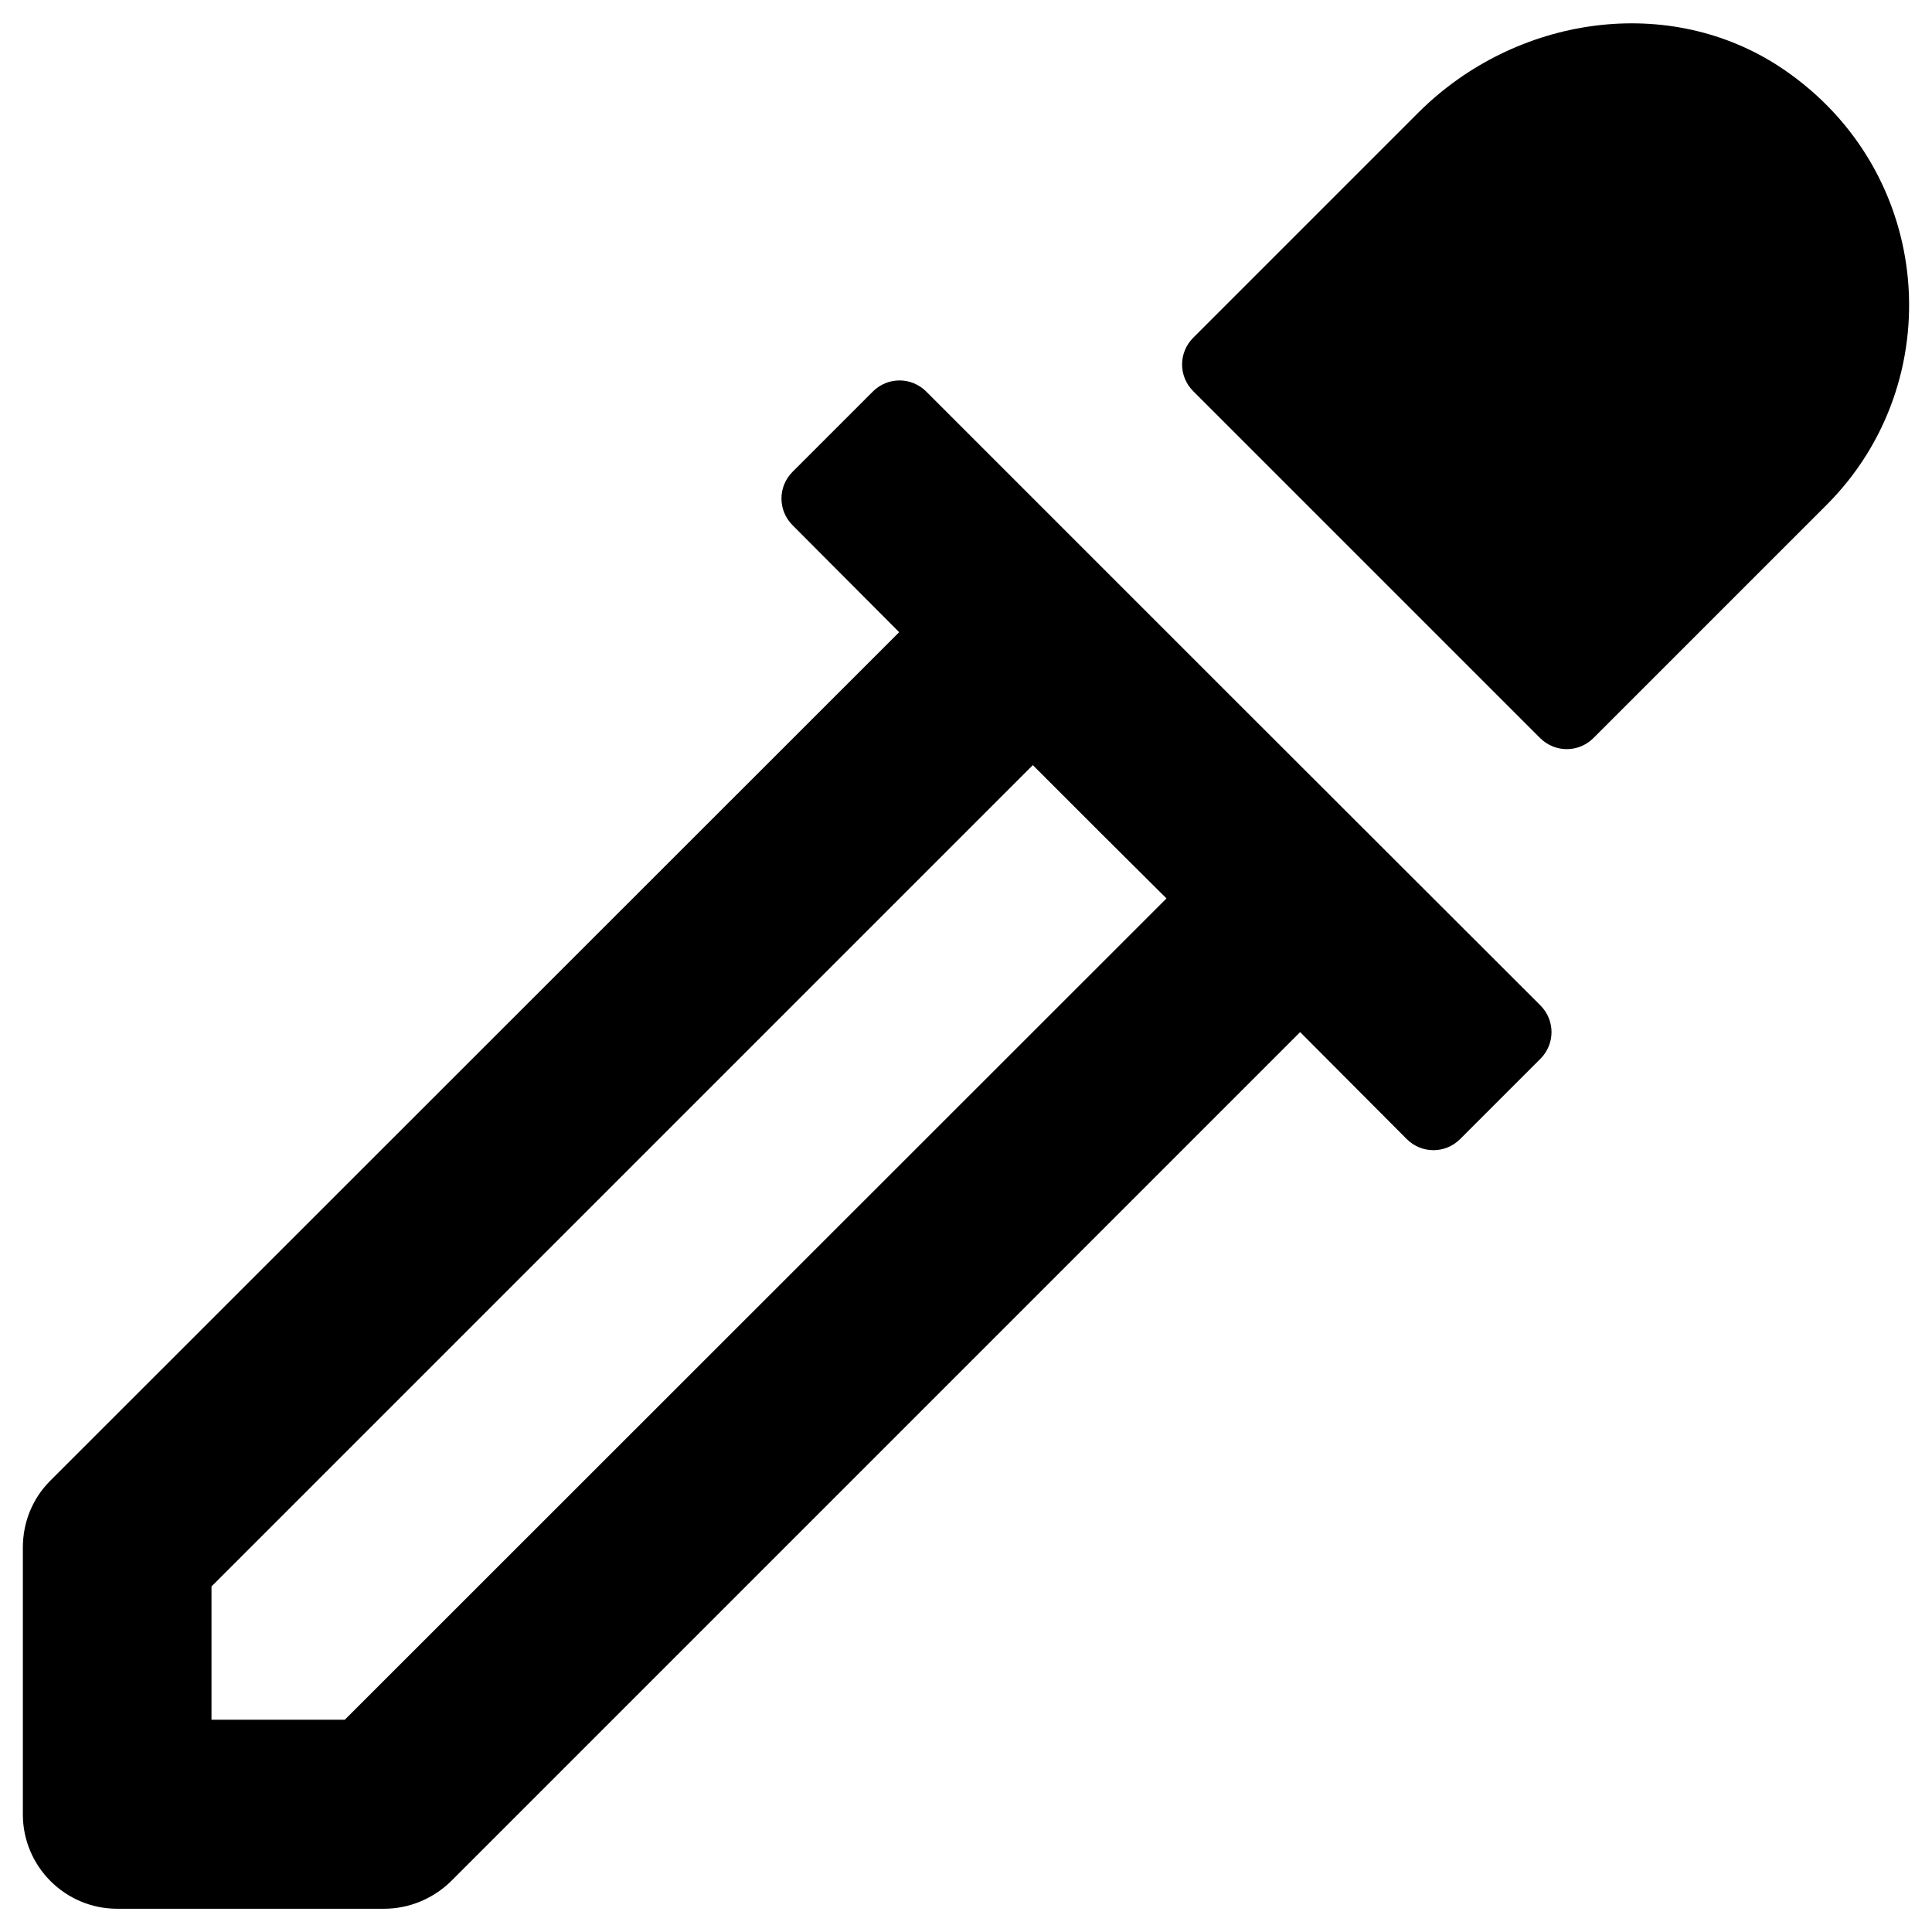
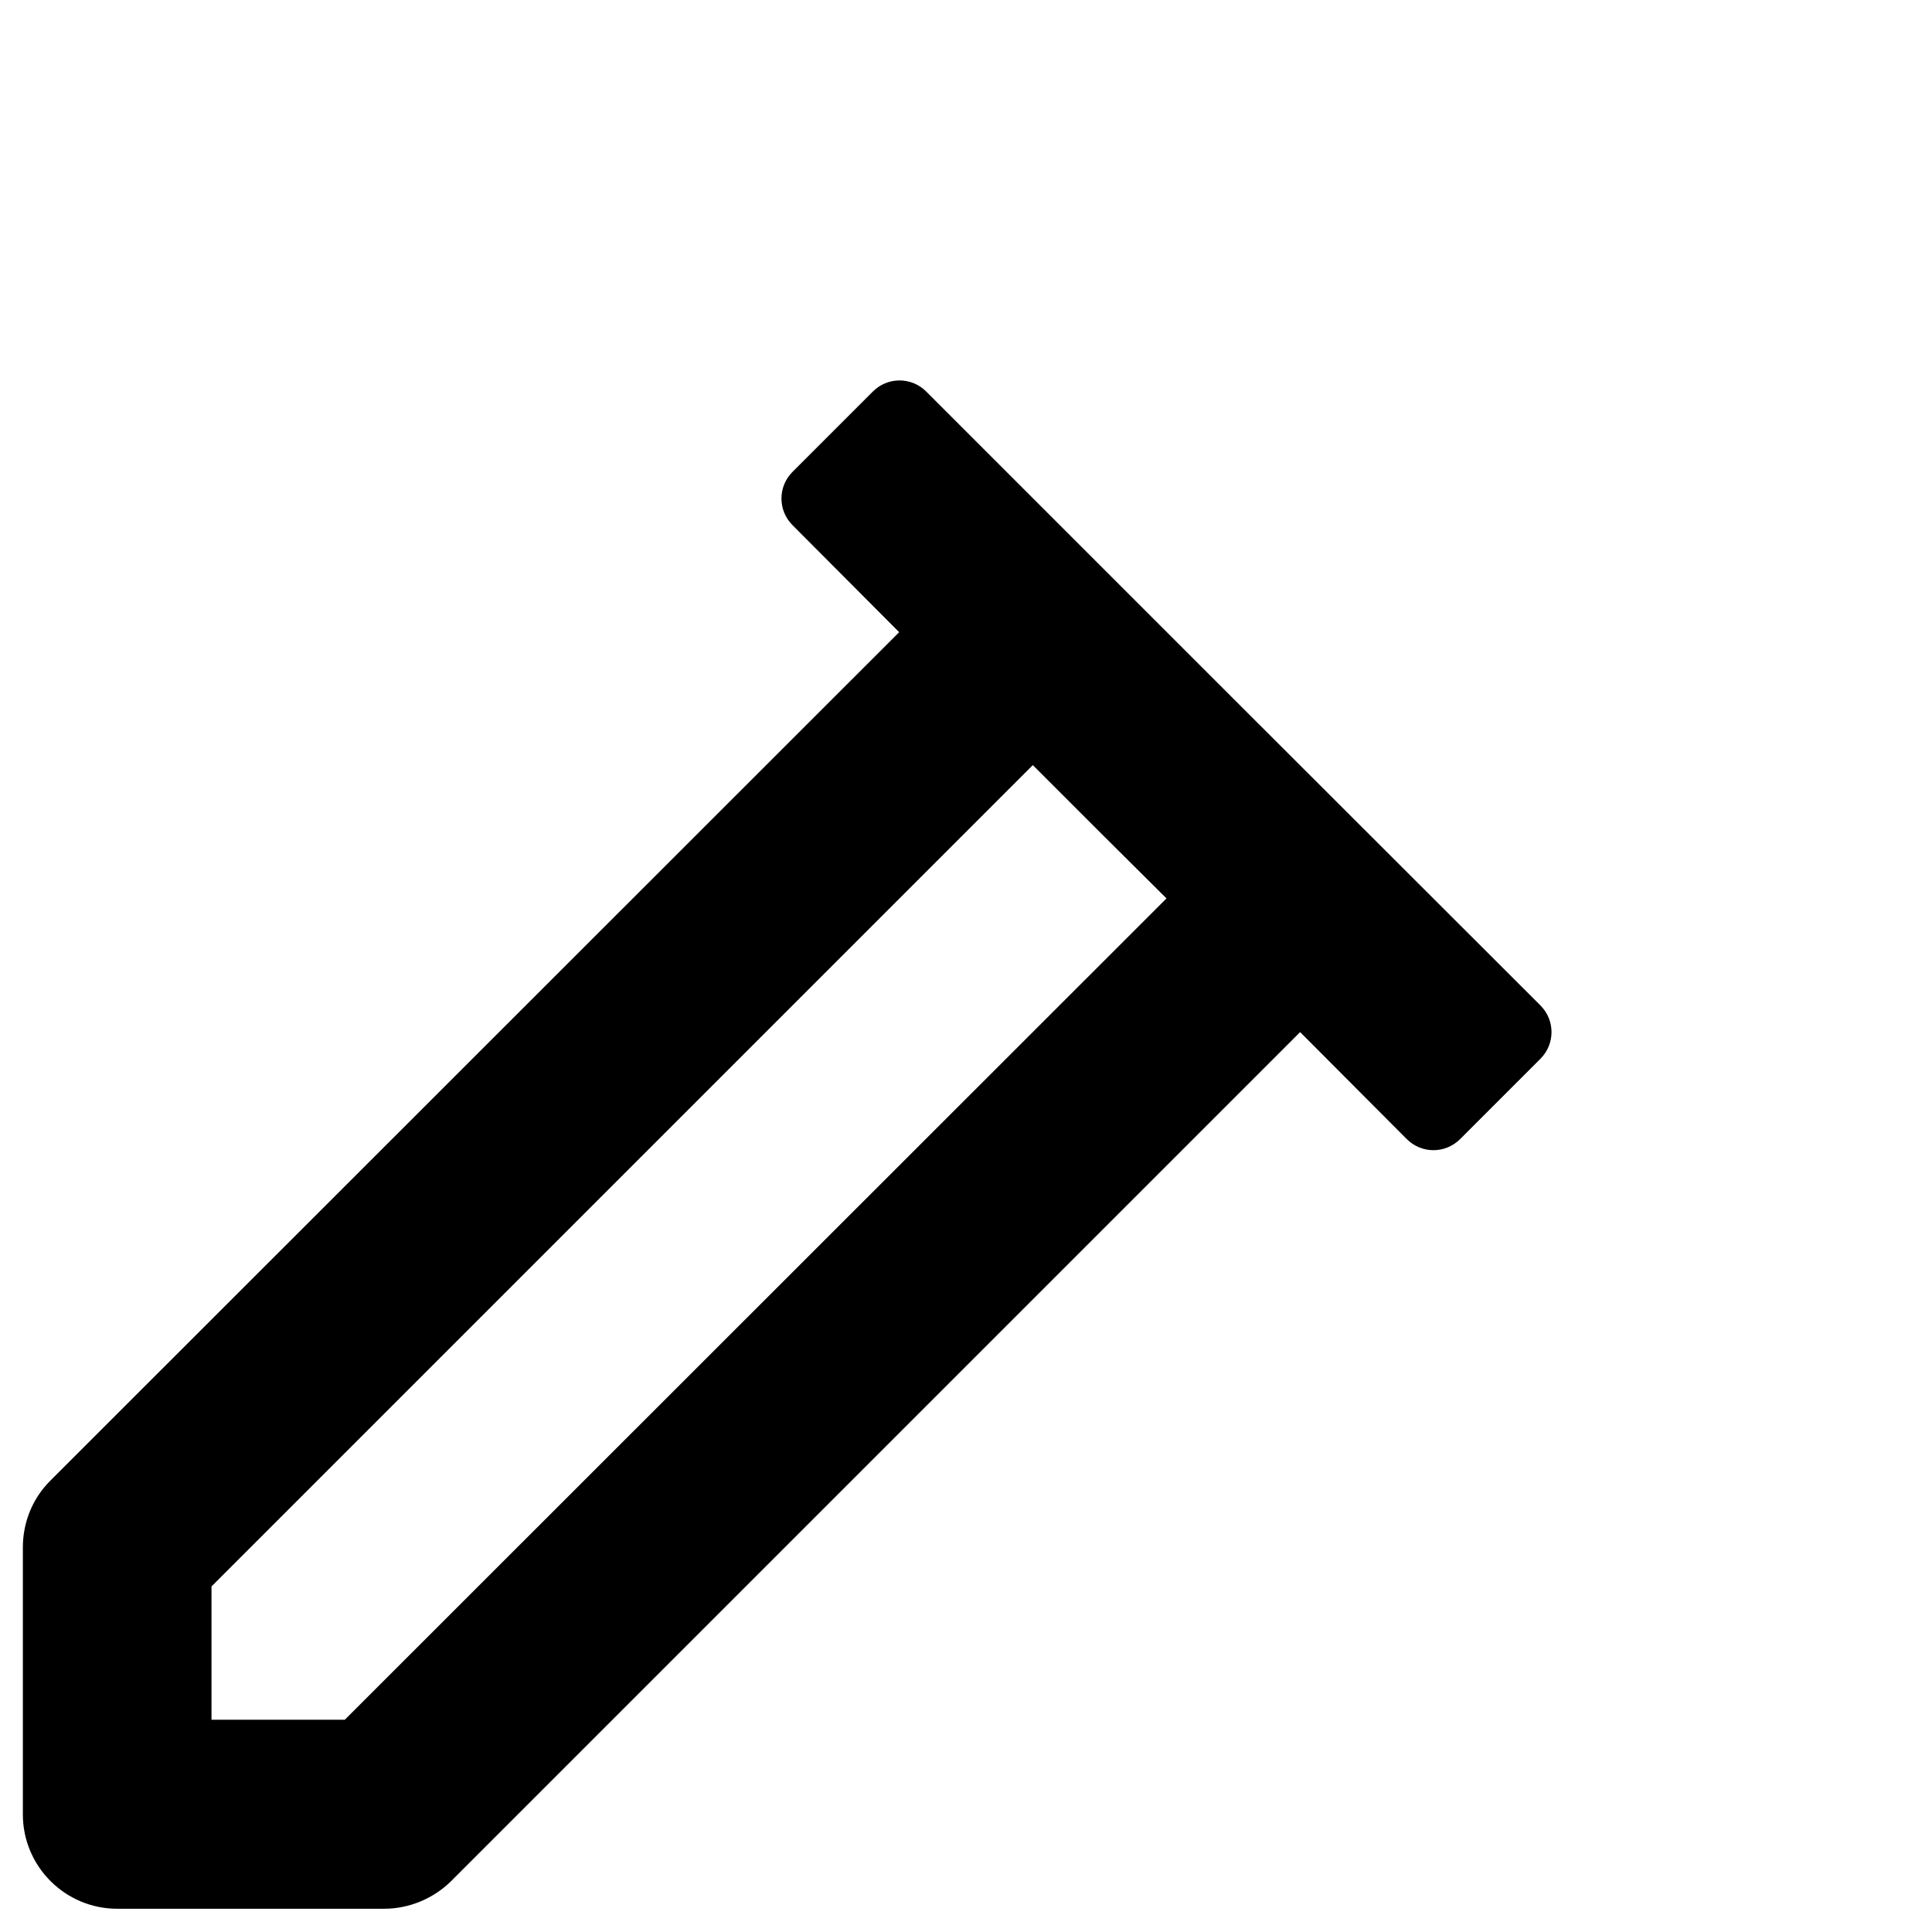
<svg xmlns="http://www.w3.org/2000/svg" fill="#000000" width="800px" height="800px" version="1.1" viewBox="144 144 512 512">
  <g>
    <path d="m470.75 329.05-35.328-35.324-45.953-45.953c-3.938-3.938-10.234-3.938-14.168 0l-21.254 21.254c-3.938 3.938-3.938 10.234 0 14.168l28.242 28.34-224.95 224.85c-4.723 4.723-7.281 11.02-7.281 17.711v70.75c0 13.777 11.219 24.992 24.992 24.992h70.75c6.594 0 12.988-2.656 17.711-7.281l225.04-225.04 28.242 28.34c3.938 3.938 10.234 3.938 14.168 0l21.254-21.254c3.938-3.938 3.938-10.234 0-14.168zm-17.617 53.039-217.76 217.66h-35.324v-35.324l217.66-217.66 17.711 17.711z" />
-     <path d="m616.48 162.26c-30.012-20.27-70.848-14.07-96.531 11.512l-59.73 59.73c-3.938 3.938-3.938 10.234 0 14.168l91.906 91.906c3.938 3.938 10.234 3.938 14.168 0l61.797-61.797c32.57-32.566 28.734-88.164-11.609-115.52z" />
  </g>
</svg>